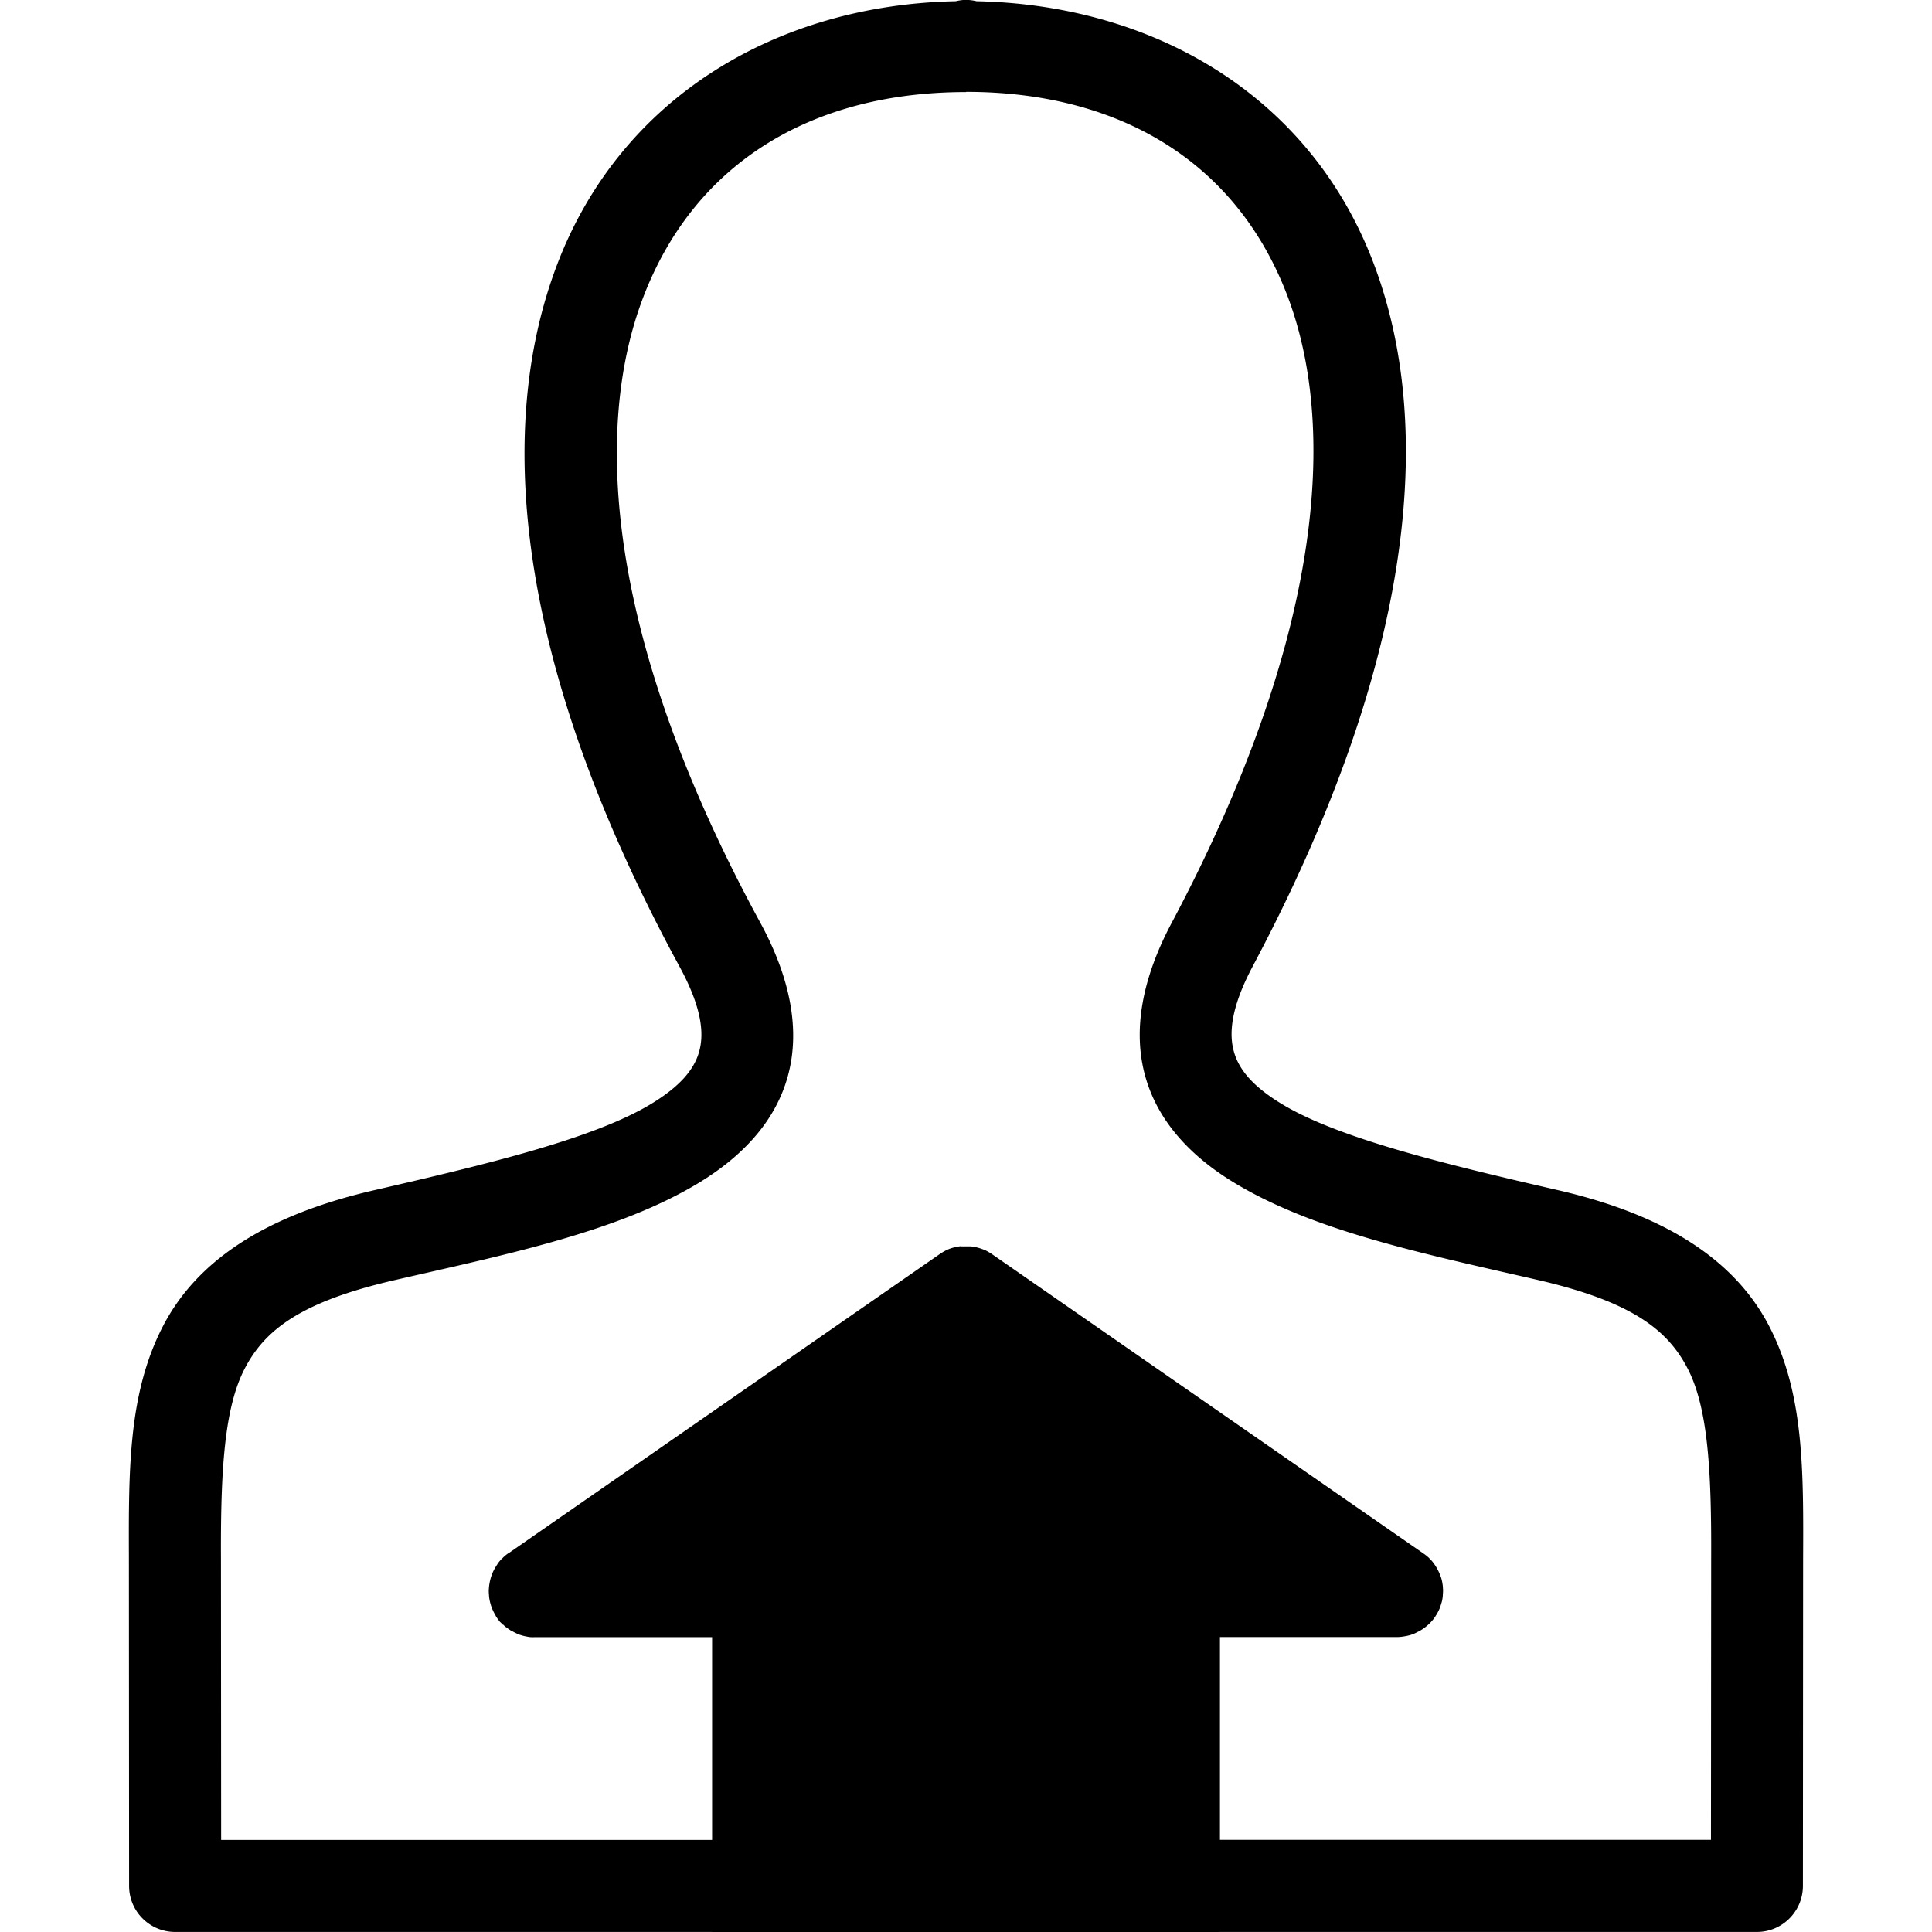
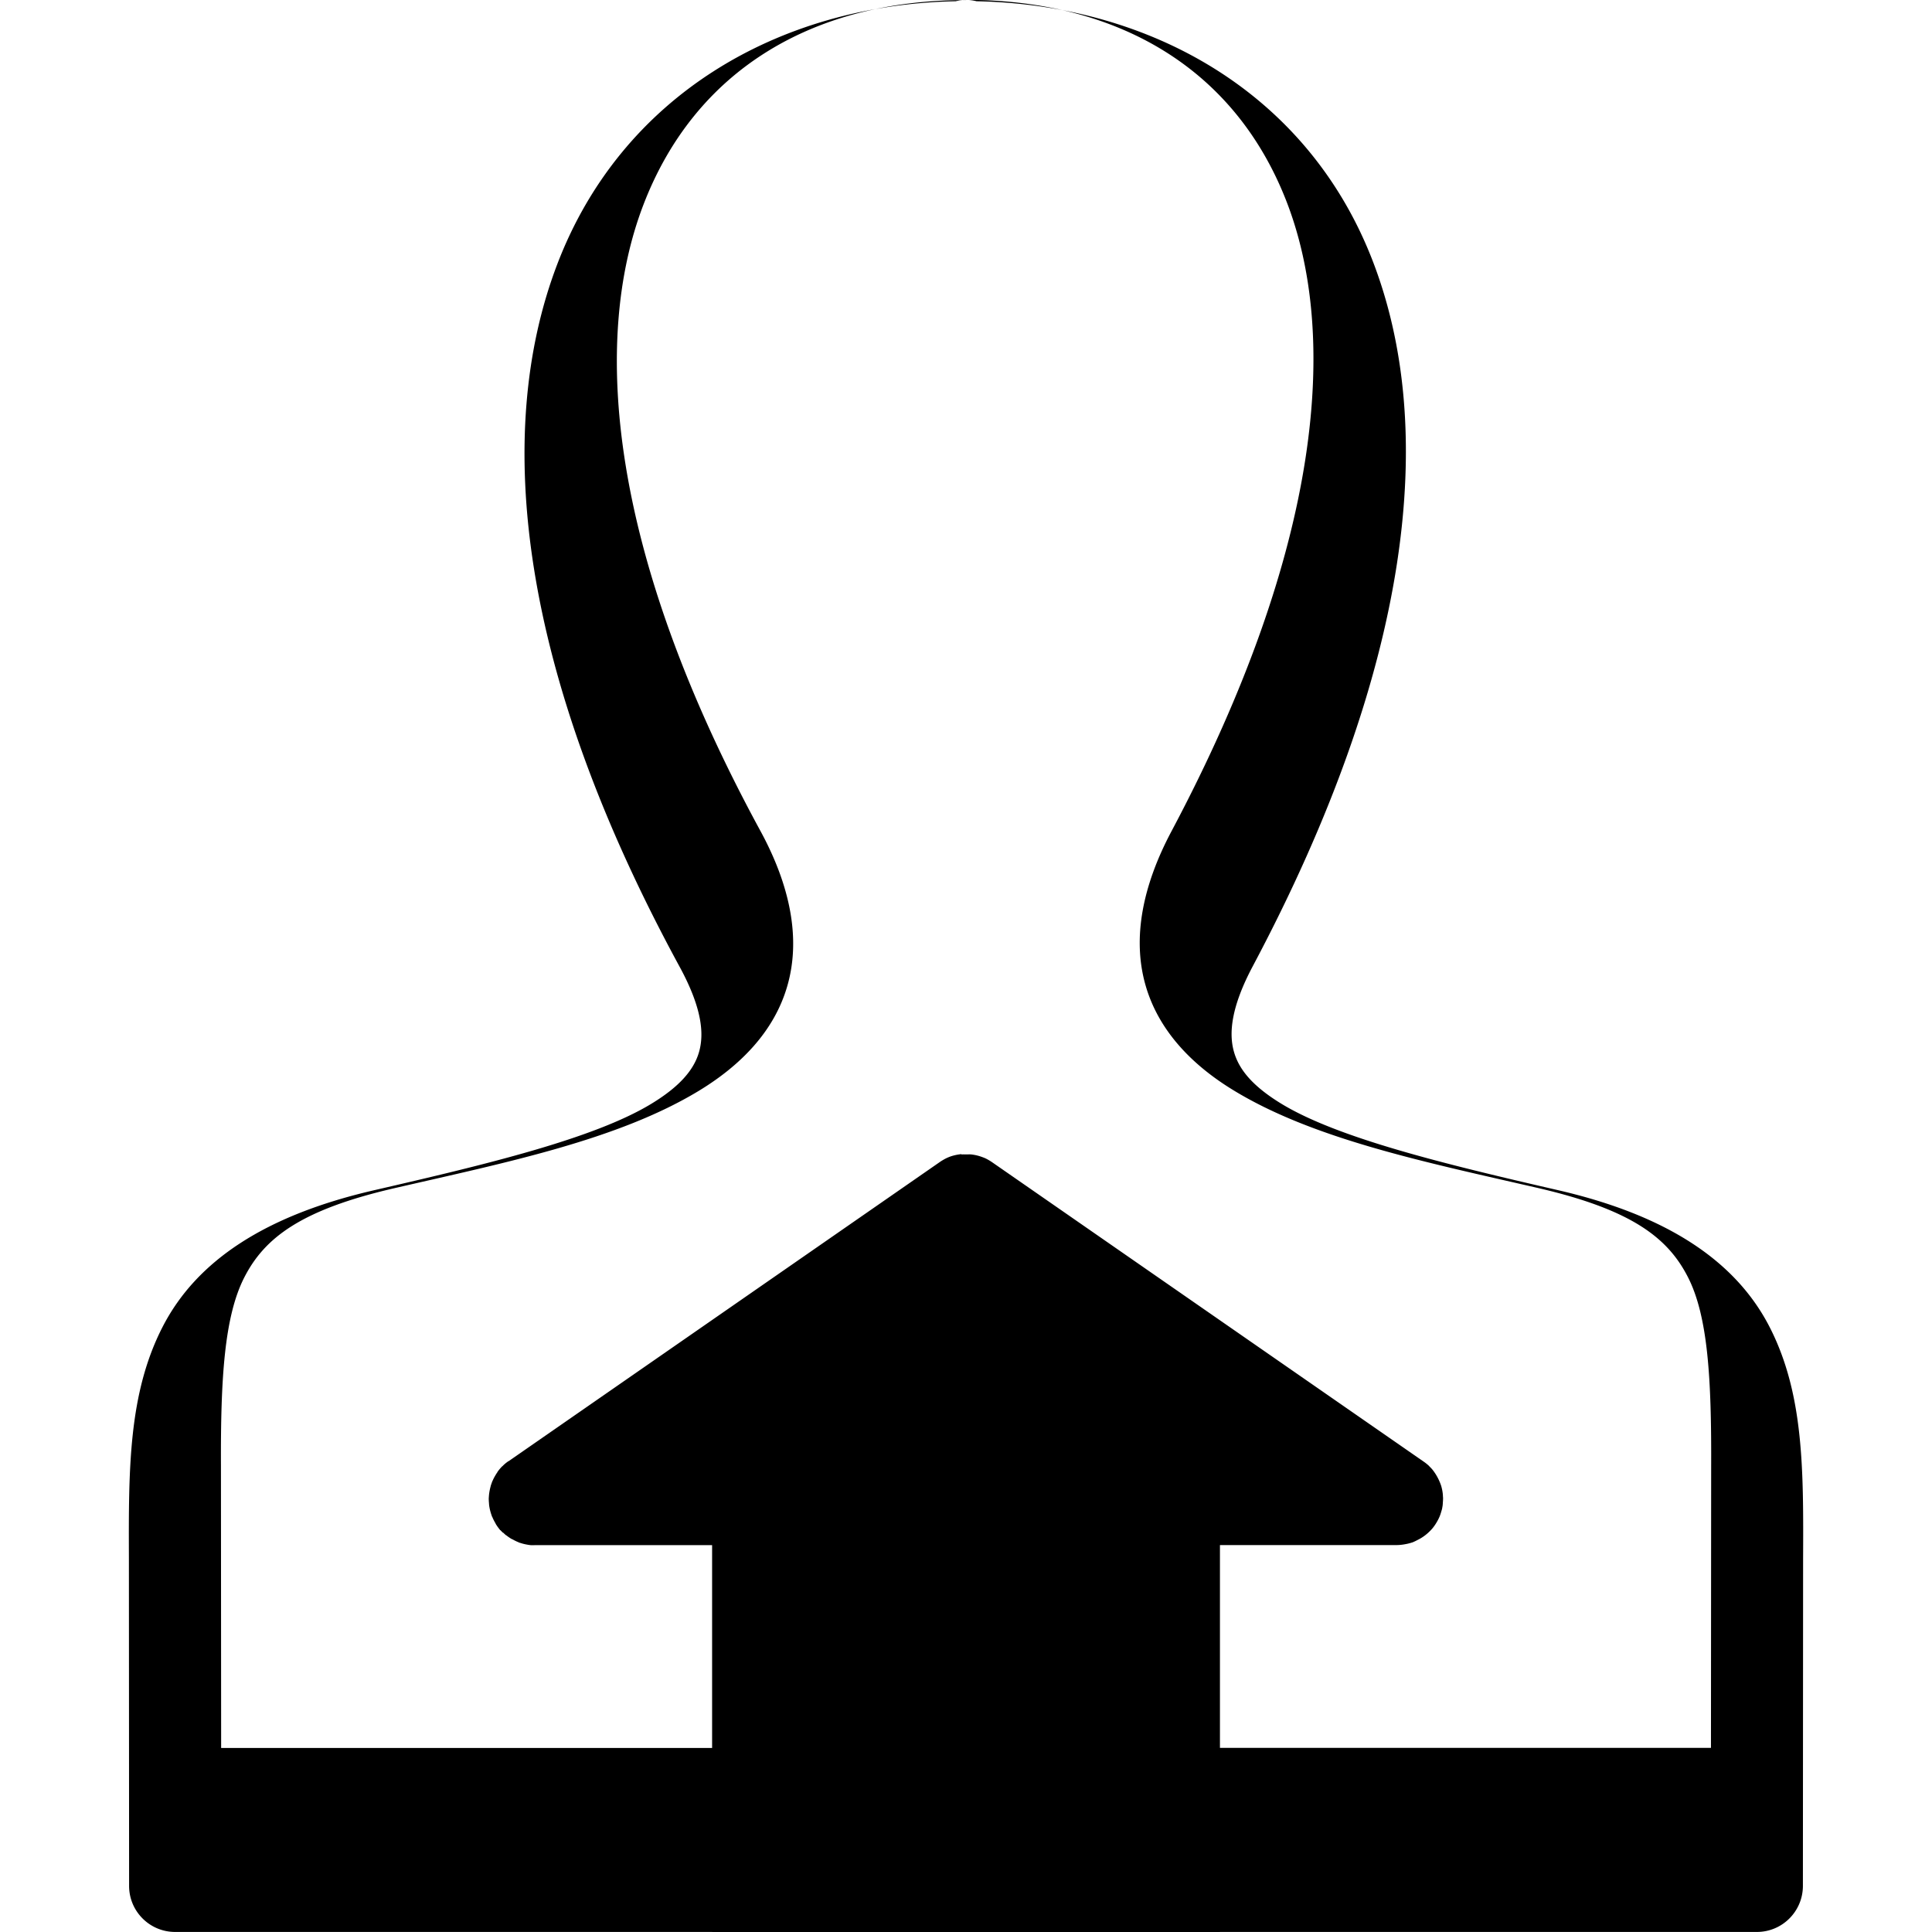
<svg xmlns="http://www.w3.org/2000/svg" xmlns:ns1="http://sodipodi.sourceforge.net/DTD/sodipodi-0.dtd" xmlns:ns2="http://www.inkscape.org/namespaces/inkscape" xmlns:ns3="http://www.openswatchbook.org/uri/2009/osb" ns1:docname="admin_icon.svg" ns2:version="0.92.4 (5da689c313, 2019-01-14)" version="1.1" id="svg15508" viewBox="0 0 39.375 39.375" height="42" width="42">
  <defs id="defs15510">
    <linearGradient ns3:paint="solid" id="linearGradient9888">
      <stop id="stop9890" offset="0" style="stop-color:#000000;stop-opacity:1;" />
    </linearGradient>
  </defs>
  <ns1:namedview objecttolerance="1" ns2:document-rotation="0" units="px" showguides="false" ns2:window-maximized="0" ns2:window-y="26" ns2:window-x="0" ns2:window-height="1156" ns2:window-width="1920" showgrid="false" ns2:current-layer="layer5" ns2:document-units="px" ns2:cy="85.75556" ns2:cx="222.27257" ns2:zoom="1" ns2:pageshadow="2" ns2:pageopacity="0.0" borderopacity="1.0" bordercolor="#666666" pagecolor="#ffffff" id="base" />
  <g ns2:groupmode="layer" id="layer5" ns2:label="export" transform="translate(0,-770.625)">
-     <path ns2:connector-curvature="0" d="m 19.69,770.622 c -0.071,0.001 -0.143,0.011 -0.212,0.028 -3.627,0.073 -6.81,1.94 -8.117,5.35 -1.333,3.479 -0.769,8.335 2.49,14.328 0.464,0.853 0.499,1.374 0.396,1.736 -0.103,0.362 -0.392,0.705 -0.978,1.06 -1.173,0.71 -3.376,1.236 -5.643,1.758 -2.205,0.508 -3.615,1.428 -4.312,2.785 -0.697,1.356 -0.693,2.898 -0.687,4.698 l 0.004,6.696 c 6e-5,0.518 0.42,0.938 0.938,0.938 H 14.515 v 0.004 h 10.347 v -0.004 h 10.944 c 0.518,0 0.937,-0.42 0.938,-0.938 l 0.004,-6.652 c 0.008,-1.813 0.018,-3.362 -0.676,-4.726 -0.694,-1.364 -2.106,-2.292 -4.319,-2.802 -2.314,-0.532 -4.504,-1.064 -5.654,-1.771 -0.575,-0.354 -0.851,-0.691 -0.952,-1.055 -0.101,-0.363 -0.065,-0.891 0.385,-1.738 3.248,-6.112 3.779,-10.966 2.428,-14.416 -1.324,-3.38 -4.5,-5.179 -8.057,-5.251 -0.07,-0.017 -0.141,-0.026 -0.212,-0.028 z m 0,1.875 c 3.05,0 5.454,1.363 6.522,4.089 1.068,2.726 0.758,7.031 -2.336,12.854 -0.591,1.112 -0.799,2.173 -0.535,3.12 0.264,0.948 0.961,1.646 1.778,2.148 1.635,1.005 3.906,1.471 6.213,2.001 1.931,0.445 2.663,1.022 3.071,1.824 0.408,0.802 0.479,2.082 0.471,3.869 l -0.004,5.72 h -10.007 v -4.133 h 0.004 3.611 a 0.938,0.938 0 0 0 0.157,-0.017 0.938,0.938 0 0 0 0.148,-0.037 0.938,0.938 0 0 0 0.004,0 0.938,0.938 0 0 0 0.02,-0.009 0.938,0.938 0 0 0 0.059,-0.028 0.938,0.938 0 0 0 0.029,-0.015 0.938,0.938 0 0 0 0.073,-0.04 0.938,0.938 0 0 0 0.156,-0.121 0.938,0.938 0 0 0 0.077,-0.082 0.938,0.938 0 0 0 0.028,-0.037 0.938,0.938 0 0 0 0.053,-0.082 0.938,0.938 0 0 0 0.06,-0.119 0.938,0.938 0 0 0 0.031,-0.093 0.938,0.938 0 0 0 0.017,-0.059 0.938,0.938 0 0 0 0.005,-0.029 0.938,0.938 0 0 0 0.007,-0.042 0.938,0.938 0 0 0 0.004,-0.06 0.938,0.938 0 0 0 0.004,-0.097 0.938,0.938 0 0 0 -0.002,-0.02 0.938,0.938 0 0 0 -0.004,-0.062 0.938,0.938 0 0 0 -0.031,-0.154 0.938,0.938 0 0 0 -0.037,-0.097 0.938,0.938 0 0 0 -0.035,-0.073 0.938,0.938 0 0 0 -0.022,-0.04 0.938,0.938 0 0 0 -0.042,-0.066 0.938,0.938 0 0 0 -0.051,-0.068 0.938,0.938 0 0 0 -0.053,-0.055 0.938,0.938 0 0 0 -0.009,-0.011 0.938,0.938 0 0 0 -0.114,-0.091 l -8.787,-6.096 a 0.938,0.938 0 0 0 -0.066,-0.042 0.938,0.938 0 0 0 -0.07,-0.038 0.938,0.938 0 0 0 -0.073,-0.029 0.938,0.938 0 0 0 -0.152,-0.042 0.938,0.938 0 0 0 -0.079,-0.011 0.938,0.938 0 0 0 -0.05,0 0.938,0.938 0 0 0 -0.028,0 0.938,0.938 0 0 0 -0.015,0 0.938,0.938 0 0 0 -0.018,0 0.938,0.938 0 0 0 -0.028,0 0.938,0.938 0 0 0 -0.037,0 0.938,0.938 0 0 0 -0.013,0 l -0.002,-0.005 a 0.938,0.938 0 0 0 -0.079,0.011 0.938,0.938 0 0 0 -0.152,0.04 0.938,0.938 0 0 0 -0.073,0.031 0.938,0.938 0 0 0 -0.07,0.038 0.938,0.938 0 0 0 -0.066,0.042 l -8.787,6.096 a 0.938,0.938 0 0 0 -0.004,0 0.938,0.938 0 0 0 -0.059,0.044 0.938,0.938 0 0 0 -0.051,0.046 0.938,0.938 0 0 0 -0.009,0.011 0.938,0.938 0 0 0 -0.004,0 0.938,0.938 0 0 0 -0.097,0.114 0.938,0.938 0 0 0 -0.005,0.011 0.938,0.938 0 0 0 -0.042,0.066 0.938,0.938 0 0 0 -0.035,0.064 0.938,0.938 0 0 0 -0.022,0.048 0.938,0.938 0 0 0 -0.011,0.022 0.938,0.938 0 0 0 -0.002,0.011 0.938,0.938 0 0 0 -0.024,0.07 0.938,0.938 0 0 0 -0.002,0.011 0.938,0.938 0 0 0 -0.017,0.071 0.938,0.938 0 0 0 -0.002,0.011 0.938,0.938 0 0 0 -0.011,0.07 0.938,0.938 0 0 0 -0.005,0.06 0.938,0.938 0 0 0 -0.002,0.02 0.938,0.938 0 0 0 0.002,0.073 0.938,0.938 0 0 0 0.002,0.022 0.938,0.938 0 0 0 0.005,0.062 0.938,0.938 0 0 0 0.013,0.071 0.938,0.938 0 0 0 0.017,0.066 0.938,0.938 0 0 0 0.004,0.015 0.938,0.938 0 0 0 0.004,0.011 0.938,0.938 0 0 0 0.022,0.064 0.938,0.938 0 0 0 0.002,0 0.938,0.938 0 0 0 0.031,0.068 0.938,0.938 0 0 0 0.029,0.053 0.938,0.938 0 0 0 0.009,0.017 0.938,0.938 0 0 0 0.004,0.009 0.938,0.938 0 0 0 0.04,0.06 0.938,0.938 0 0 0 0.028,0.037 0.938,0.938 0 0 0 0.022,0.028 0.938,0.938 0 0 0 0.004,0 0.938,0.938 0 0 0 0.051,0.051 0.938,0.938 0 0 0 0.006,0 0.938,0.938 0 0 0 0.055,0.051 0.938,0.938 0 0 0 0.004,0 0.938,0.938 0 0 0 0.06,0.044 0.938,0.938 0 0 0 0.033,0.022 0.938,0.938 0 0 0 0.033,0.018 0.938,0.938 0 0 0 0.004,0 0.938,0.938 0 0 0 0.066,0.035 0.938,0.938 0 0 0 0.059,0.026 0.938,0.938 0 0 0 0.018,0.009 0.938,0.938 0 0 0 0.006,0 0.938,0.938 0 0 0 0.148,0.038 0.938,0.938 0 0 0 0.073,0.011 0.938,0.938 0 0 0 0.005,0 0.938,0.938 0 0 0 0.073,0 0.938,0.938 0 0 0 0.004,0 0.938,0.938 0 0 0 0.002,0 h 3.609 0.005 v 4.133 H 4.507 l -0.004,-5.76 c -0.007,-1.772 0.069,-3.038 0.478,-3.834 0.409,-0.796 1.141,-1.373 3.065,-1.816 2.255,-0.519 4.541,-0.98 6.194,-1.981 0.826,-0.501 1.538,-1.195 1.809,-2.15 0.272,-0.954 0.058,-2.028 -0.551,-3.148 -3.099,-5.698 -3.443,-10 -2.386,-12.759 1.057,-2.758 3.466,-4.175 6.577,-4.175 z" style="color:#000000;font-style:normal;font-variant:normal;font-weight:normal;font-stretch:normal;font-size:medium;line-height:normal;font-family:sans-serif;font-variant-ligatures:normal;font-variant-position:normal;font-variant-caps:normal;font-variant-numeric:normal;font-variant-alternates:normal;font-feature-settings:normal;text-indent:0;text-align:start;text-decoration:none;text-decoration-line:none;text-decoration-style:solid;text-decoration-color:#000000;letter-spacing:normal;word-spacing:normal;text-transform:none;writing-mode:lr-tb;direction:ltr;text-orientation:mixed;dominant-baseline:auto;baseline-shift:baseline;text-anchor:start;white-space:normal;shape-padding:0;clip-rule:nonzero;display:inline;overflow:visible;visibility:visible;isolation:auto;mix-blend-mode:normal;color-interpolation:sRGB;color-interpolation-filters:linearRGB;solid-color:#000000;solid-opacity:1;vector-effect:none;fill:#000000;fill-opacity:1;fill-rule:nonzero;stroke:none;stroke-width:1.875;stroke-linecap:butt;stroke-linejoin:round;stroke-miterlimit:4;stroke-dasharray:none;stroke-dashoffset:0;stroke-opacity:1;color-rendering:auto;image-rendering:auto;shape-rendering:auto;text-rendering:auto;enable-background:accumulate" id="path3429" />
+     <path ns2:connector-curvature="0" d="m 19.69,770.622 c -0.071,0.001 -0.143,0.011 -0.212,0.028 -3.627,0.073 -6.81,1.94 -8.117,5.35 -1.333,3.479 -0.769,8.335 2.49,14.328 0.464,0.853 0.499,1.374 0.396,1.736 -0.103,0.362 -0.392,0.705 -0.978,1.06 -1.173,0.71 -3.376,1.236 -5.643,1.758 -2.205,0.508 -3.615,1.428 -4.312,2.785 -0.697,1.356 -0.693,2.898 -0.687,4.698 l 0.004,6.696 c 6e-5,0.518 0.42,0.938 0.938,0.938 H 14.515 v 0.004 h 10.347 v -0.004 h 10.944 c 0.518,0 0.937,-0.42 0.938,-0.938 l 0.004,-6.652 c 0.008,-1.813 0.018,-3.362 -0.676,-4.726 -0.694,-1.364 -2.106,-2.292 -4.319,-2.802 -2.314,-0.532 -4.504,-1.064 -5.654,-1.771 -0.575,-0.354 -0.851,-0.691 -0.952,-1.055 -0.101,-0.363 -0.065,-0.891 0.385,-1.738 3.248,-6.112 3.779,-10.966 2.428,-14.416 -1.324,-3.38 -4.5,-5.179 -8.057,-5.251 -0.07,-0.017 -0.141,-0.026 -0.212,-0.028 z c 3.05,0 5.454,1.363 6.522,4.089 1.068,2.726 0.758,7.031 -2.336,12.854 -0.591,1.112 -0.799,2.173 -0.535,3.12 0.264,0.948 0.961,1.646 1.778,2.148 1.635,1.005 3.906,1.471 6.213,2.001 1.931,0.445 2.663,1.022 3.071,1.824 0.408,0.802 0.479,2.082 0.471,3.869 l -0.004,5.72 h -10.007 v -4.133 h 0.004 3.611 a 0.938,0.938 0 0 0 0.157,-0.017 0.938,0.938 0 0 0 0.148,-0.037 0.938,0.938 0 0 0 0.004,0 0.938,0.938 0 0 0 0.02,-0.009 0.938,0.938 0 0 0 0.059,-0.028 0.938,0.938 0 0 0 0.029,-0.015 0.938,0.938 0 0 0 0.073,-0.04 0.938,0.938 0 0 0 0.156,-0.121 0.938,0.938 0 0 0 0.077,-0.082 0.938,0.938 0 0 0 0.028,-0.037 0.938,0.938 0 0 0 0.053,-0.082 0.938,0.938 0 0 0 0.06,-0.119 0.938,0.938 0 0 0 0.031,-0.093 0.938,0.938 0 0 0 0.017,-0.059 0.938,0.938 0 0 0 0.005,-0.029 0.938,0.938 0 0 0 0.007,-0.042 0.938,0.938 0 0 0 0.004,-0.06 0.938,0.938 0 0 0 0.004,-0.097 0.938,0.938 0 0 0 -0.002,-0.02 0.938,0.938 0 0 0 -0.004,-0.062 0.938,0.938 0 0 0 -0.031,-0.154 0.938,0.938 0 0 0 -0.037,-0.097 0.938,0.938 0 0 0 -0.035,-0.073 0.938,0.938 0 0 0 -0.022,-0.04 0.938,0.938 0 0 0 -0.042,-0.066 0.938,0.938 0 0 0 -0.051,-0.068 0.938,0.938 0 0 0 -0.053,-0.055 0.938,0.938 0 0 0 -0.009,-0.011 0.938,0.938 0 0 0 -0.114,-0.091 l -8.787,-6.096 a 0.938,0.938 0 0 0 -0.066,-0.042 0.938,0.938 0 0 0 -0.07,-0.038 0.938,0.938 0 0 0 -0.073,-0.029 0.938,0.938 0 0 0 -0.152,-0.042 0.938,0.938 0 0 0 -0.079,-0.011 0.938,0.938 0 0 0 -0.05,0 0.938,0.938 0 0 0 -0.028,0 0.938,0.938 0 0 0 -0.015,0 0.938,0.938 0 0 0 -0.018,0 0.938,0.938 0 0 0 -0.028,0 0.938,0.938 0 0 0 -0.037,0 0.938,0.938 0 0 0 -0.013,0 l -0.002,-0.005 a 0.938,0.938 0 0 0 -0.079,0.011 0.938,0.938 0 0 0 -0.152,0.04 0.938,0.938 0 0 0 -0.073,0.031 0.938,0.938 0 0 0 -0.07,0.038 0.938,0.938 0 0 0 -0.066,0.042 l -8.787,6.096 a 0.938,0.938 0 0 0 -0.004,0 0.938,0.938 0 0 0 -0.059,0.044 0.938,0.938 0 0 0 -0.051,0.046 0.938,0.938 0 0 0 -0.009,0.011 0.938,0.938 0 0 0 -0.004,0 0.938,0.938 0 0 0 -0.097,0.114 0.938,0.938 0 0 0 -0.005,0.011 0.938,0.938 0 0 0 -0.042,0.066 0.938,0.938 0 0 0 -0.035,0.064 0.938,0.938 0 0 0 -0.022,0.048 0.938,0.938 0 0 0 -0.011,0.022 0.938,0.938 0 0 0 -0.002,0.011 0.938,0.938 0 0 0 -0.024,0.07 0.938,0.938 0 0 0 -0.002,0.011 0.938,0.938 0 0 0 -0.017,0.071 0.938,0.938 0 0 0 -0.002,0.011 0.938,0.938 0 0 0 -0.011,0.07 0.938,0.938 0 0 0 -0.005,0.06 0.938,0.938 0 0 0 -0.002,0.02 0.938,0.938 0 0 0 0.002,0.073 0.938,0.938 0 0 0 0.002,0.022 0.938,0.938 0 0 0 0.005,0.062 0.938,0.938 0 0 0 0.013,0.071 0.938,0.938 0 0 0 0.017,0.066 0.938,0.938 0 0 0 0.004,0.015 0.938,0.938 0 0 0 0.004,0.011 0.938,0.938 0 0 0 0.022,0.064 0.938,0.938 0 0 0 0.002,0 0.938,0.938 0 0 0 0.031,0.068 0.938,0.938 0 0 0 0.029,0.053 0.938,0.938 0 0 0 0.009,0.017 0.938,0.938 0 0 0 0.004,0.009 0.938,0.938 0 0 0 0.04,0.06 0.938,0.938 0 0 0 0.028,0.037 0.938,0.938 0 0 0 0.022,0.028 0.938,0.938 0 0 0 0.004,0 0.938,0.938 0 0 0 0.051,0.051 0.938,0.938 0 0 0 0.006,0 0.938,0.938 0 0 0 0.055,0.051 0.938,0.938 0 0 0 0.004,0 0.938,0.938 0 0 0 0.06,0.044 0.938,0.938 0 0 0 0.033,0.022 0.938,0.938 0 0 0 0.033,0.018 0.938,0.938 0 0 0 0.004,0 0.938,0.938 0 0 0 0.066,0.035 0.938,0.938 0 0 0 0.059,0.026 0.938,0.938 0 0 0 0.018,0.009 0.938,0.938 0 0 0 0.006,0 0.938,0.938 0 0 0 0.148,0.038 0.938,0.938 0 0 0 0.073,0.011 0.938,0.938 0 0 0 0.005,0 0.938,0.938 0 0 0 0.073,0 0.938,0.938 0 0 0 0.004,0 0.938,0.938 0 0 0 0.002,0 h 3.609 0.005 v 4.133 H 4.507 l -0.004,-5.76 c -0.007,-1.772 0.069,-3.038 0.478,-3.834 0.409,-0.796 1.141,-1.373 3.065,-1.816 2.255,-0.519 4.541,-0.98 6.194,-1.981 0.826,-0.501 1.538,-1.195 1.809,-2.15 0.272,-0.954 0.058,-2.028 -0.551,-3.148 -3.099,-5.698 -3.443,-10 -2.386,-12.759 1.057,-2.758 3.466,-4.175 6.577,-4.175 z" style="color:#000000;font-style:normal;font-variant:normal;font-weight:normal;font-stretch:normal;font-size:medium;line-height:normal;font-family:sans-serif;font-variant-ligatures:normal;font-variant-position:normal;font-variant-caps:normal;font-variant-numeric:normal;font-variant-alternates:normal;font-feature-settings:normal;text-indent:0;text-align:start;text-decoration:none;text-decoration-line:none;text-decoration-style:solid;text-decoration-color:#000000;letter-spacing:normal;word-spacing:normal;text-transform:none;writing-mode:lr-tb;direction:ltr;text-orientation:mixed;dominant-baseline:auto;baseline-shift:baseline;text-anchor:start;white-space:normal;shape-padding:0;clip-rule:nonzero;display:inline;overflow:visible;visibility:visible;isolation:auto;mix-blend-mode:normal;color-interpolation:sRGB;color-interpolation-filters:linearRGB;solid-color:#000000;solid-opacity:1;vector-effect:none;fill:#000000;fill-opacity:1;fill-rule:nonzero;stroke:none;stroke-width:1.875;stroke-linecap:butt;stroke-linejoin:round;stroke-miterlimit:4;stroke-dasharray:none;stroke-dashoffset:0;stroke-opacity:1;color-rendering:auto;image-rendering:auto;shape-rendering:auto;text-rendering:auto;enable-background:accumulate" id="path3429" />
  </g>
  <style id="style291761" type="text/css">
	.st0{fill:#336CB3;}
	.st1{opacity:0.3;}
	.st2{fill-rule:evenodd;clip-rule:evenodd;fill:#FFFFFF;}
</style>
  <style id="style291792" type="text/css">
	.st0{fill:#D01031;}
	.st1{opacity:0.3;}
	.st2{fill:#FFFFFF;}
</style>
  <style id="style291832" type="text/css">
	.st0{fill:#093356;}
	.st1{opacity:0.3;}
	.st2{fill:#FFFFFF;}
</style>
  <style id="style291862" type="text/css">
	.st0{fill:#BC4713;}
	.st1{opacity:0.3;}
	.st2{fill:#FFFFFF;}
</style>
  <style type="text/css" id="style291761-8">
	.st0{fill:#336CB3;}
	.st1{opacity:0.3;}
	.st2{fill-rule:evenodd;clip-rule:evenodd;fill:#FFFFFF;}
</style>
  <style type="text/css" id="style291792-9">
	.st0{fill:#D01031;}
	.st1{opacity:0.3;}
	.st2{fill:#FFFFFF;}
</style>
  <style type="text/css" id="style291832-1">
	.st0{fill:#093356;}
	.st1{opacity:0.3;}
	.st2{fill:#FFFFFF;}
</style>
  <style type="text/css" id="style291862-7">
	.st0{fill:#BC4713;}
	.st1{opacity:0.3;}
	.st2{fill:#FFFFFF;}
</style>
  <style id="style291761-6" type="text/css">
	.st0{fill:#336CB3;}
	.st1{opacity:0.3;}
	.st2{fill-rule:evenodd;clip-rule:evenodd;fill:#FFFFFF;}
</style>
  <style id="style291792-3" type="text/css">
	.st0{fill:#D01031;}
	.st1{opacity:0.3;}
	.st2{fill:#FFFFFF;}
</style>
  <style id="style291832-8" type="text/css">
	.st0{fill:#093356;}
	.st1{opacity:0.3;}
	.st2{fill:#FFFFFF;}
</style>
  <style id="style291862-8" type="text/css">
	.st0{fill:#BC4713;}
	.st1{opacity:0.3;}
	.st2{fill:#FFFFFF;}
</style>
  <style id="style291761-2" type="text/css">
	.st0{fill:#336CB3;}
	.st1{opacity:0.3;}
	.st2{fill-rule:evenodd;clip-rule:evenodd;fill:#FFFFFF;}
</style>
  <style id="style291792-36" type="text/css">
	.st0{fill:#D01031;}
	.st1{opacity:0.3;}
	.st2{fill:#FFFFFF;}
</style>
  <style id="style291832-5" type="text/css">
	.st0{fill:#093356;}
	.st1{opacity:0.3;}
	.st2{fill:#FFFFFF;}
</style>
  <style id="style291862-5" type="text/css">
	.st0{fill:#BC4713;}
	.st1{opacity:0.3;}
	.st2{fill:#FFFFFF;}
</style>
</svg>